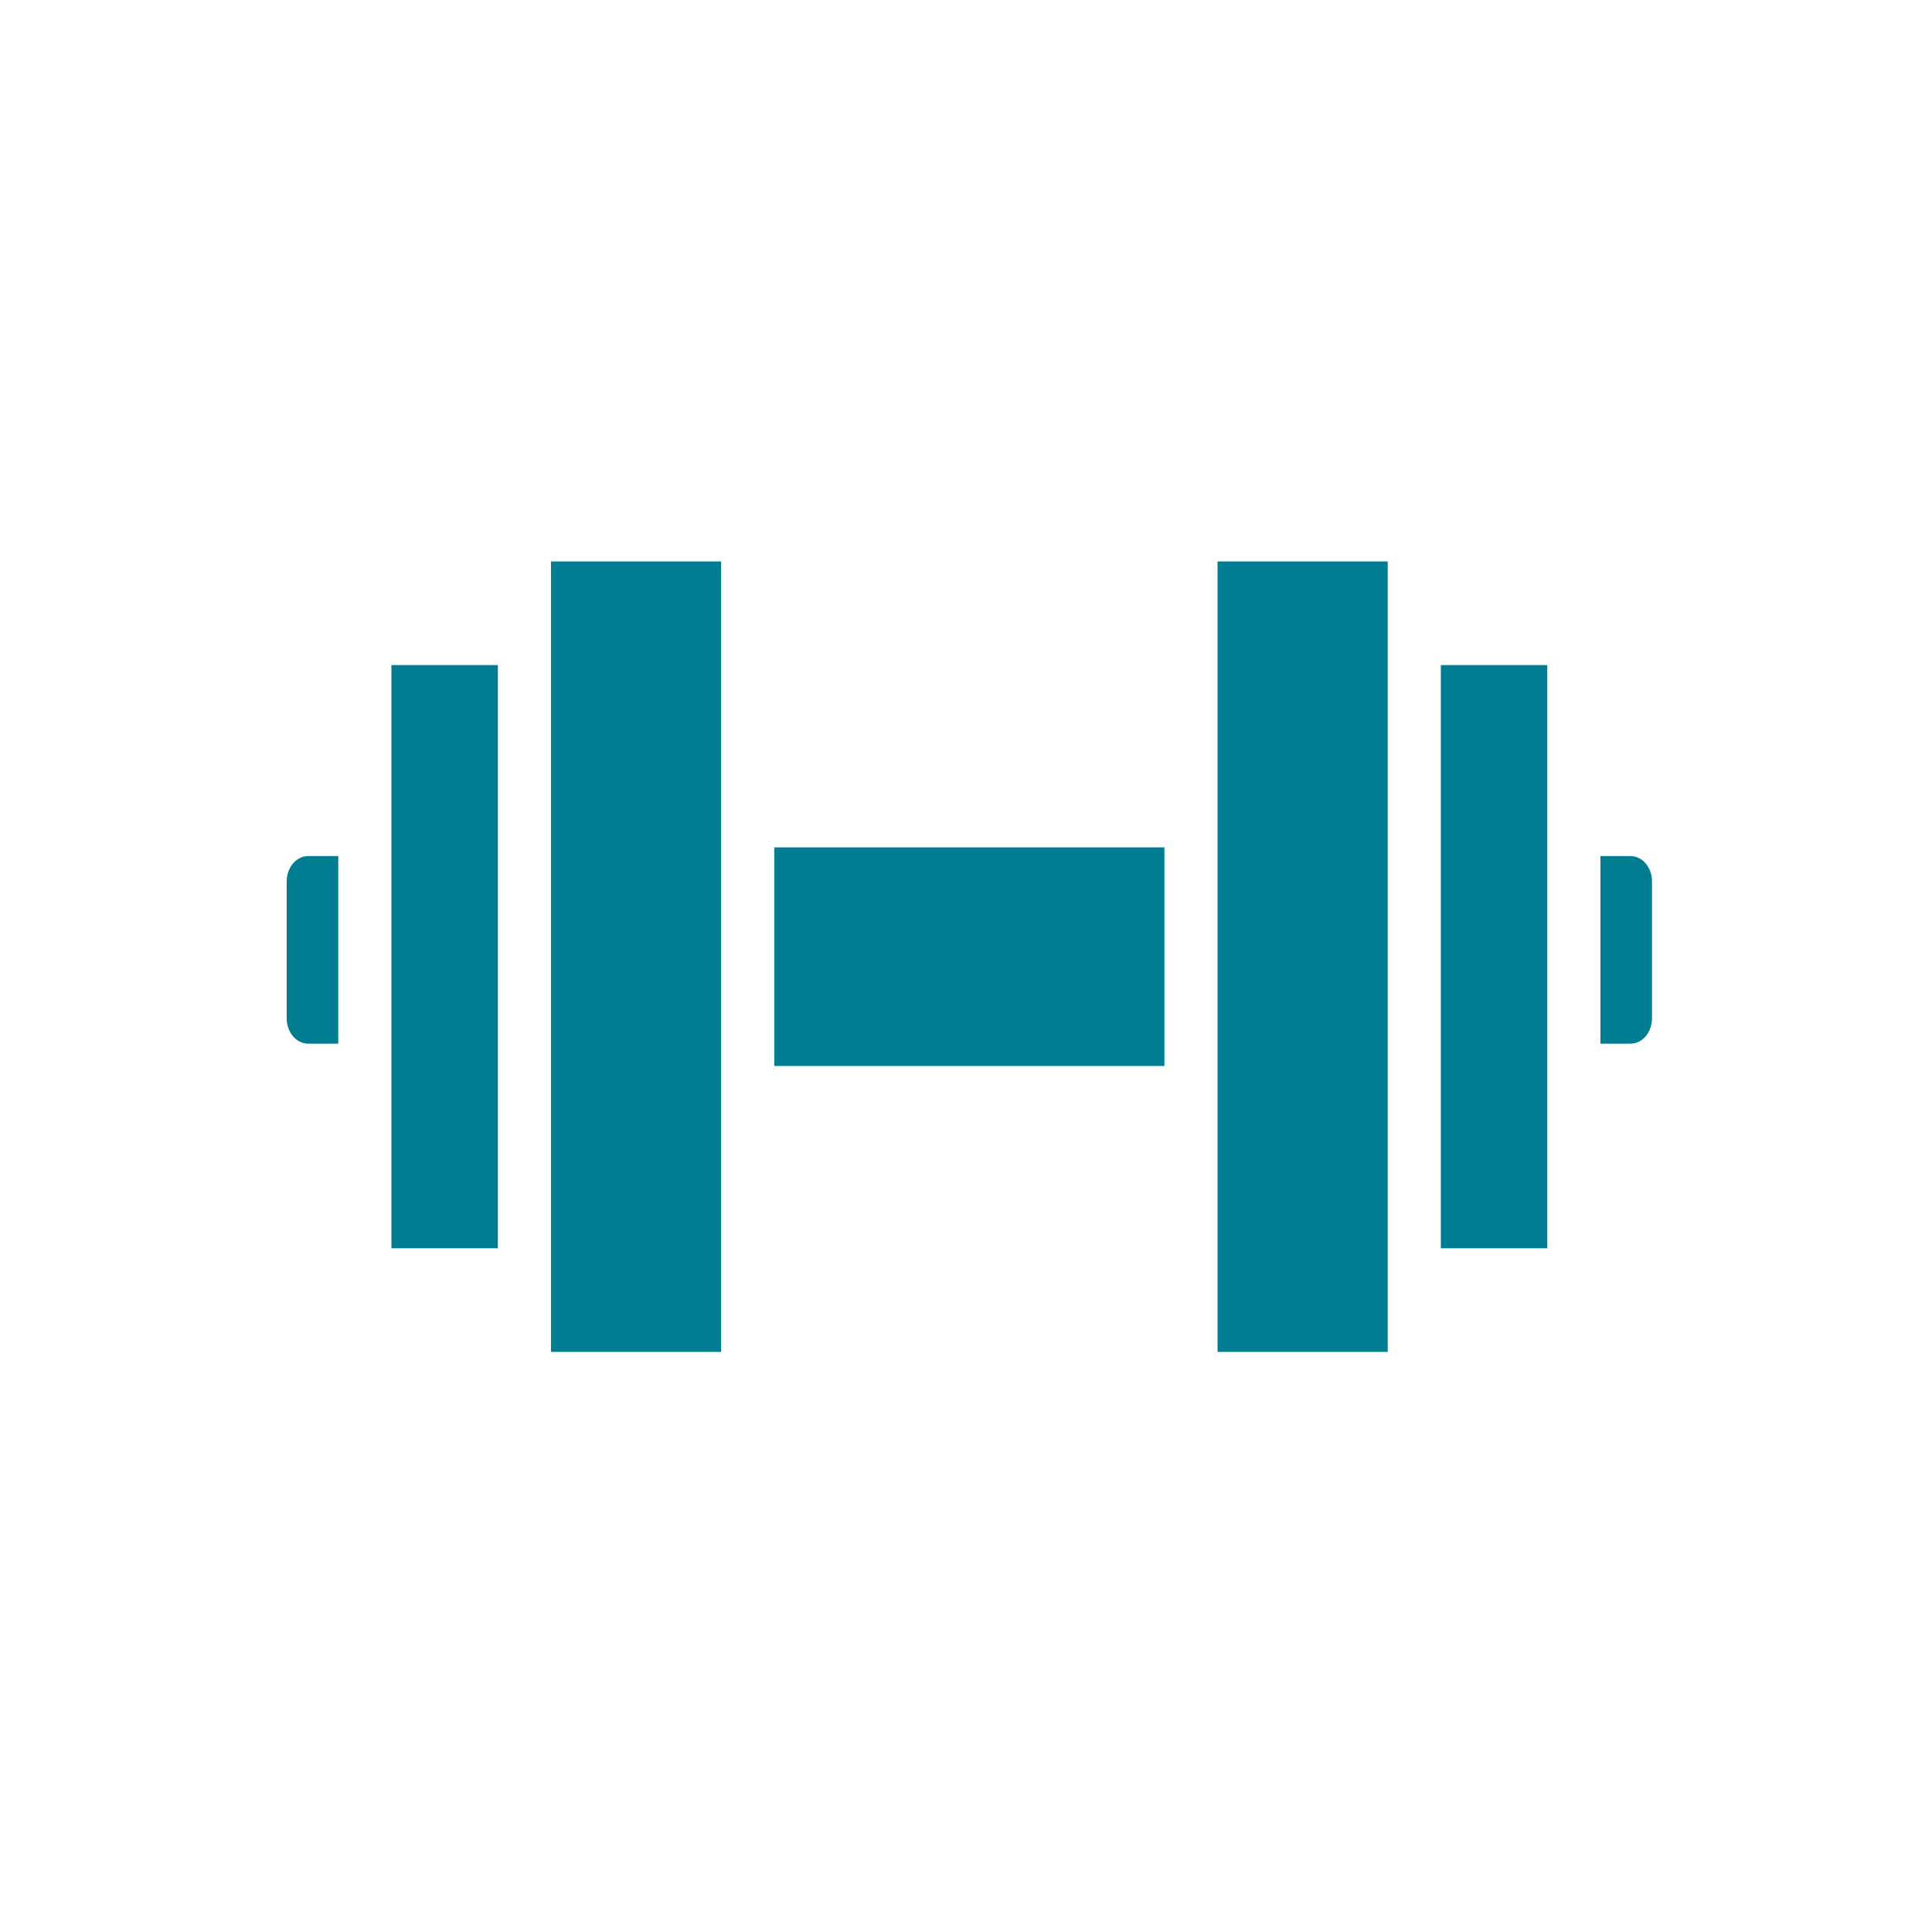
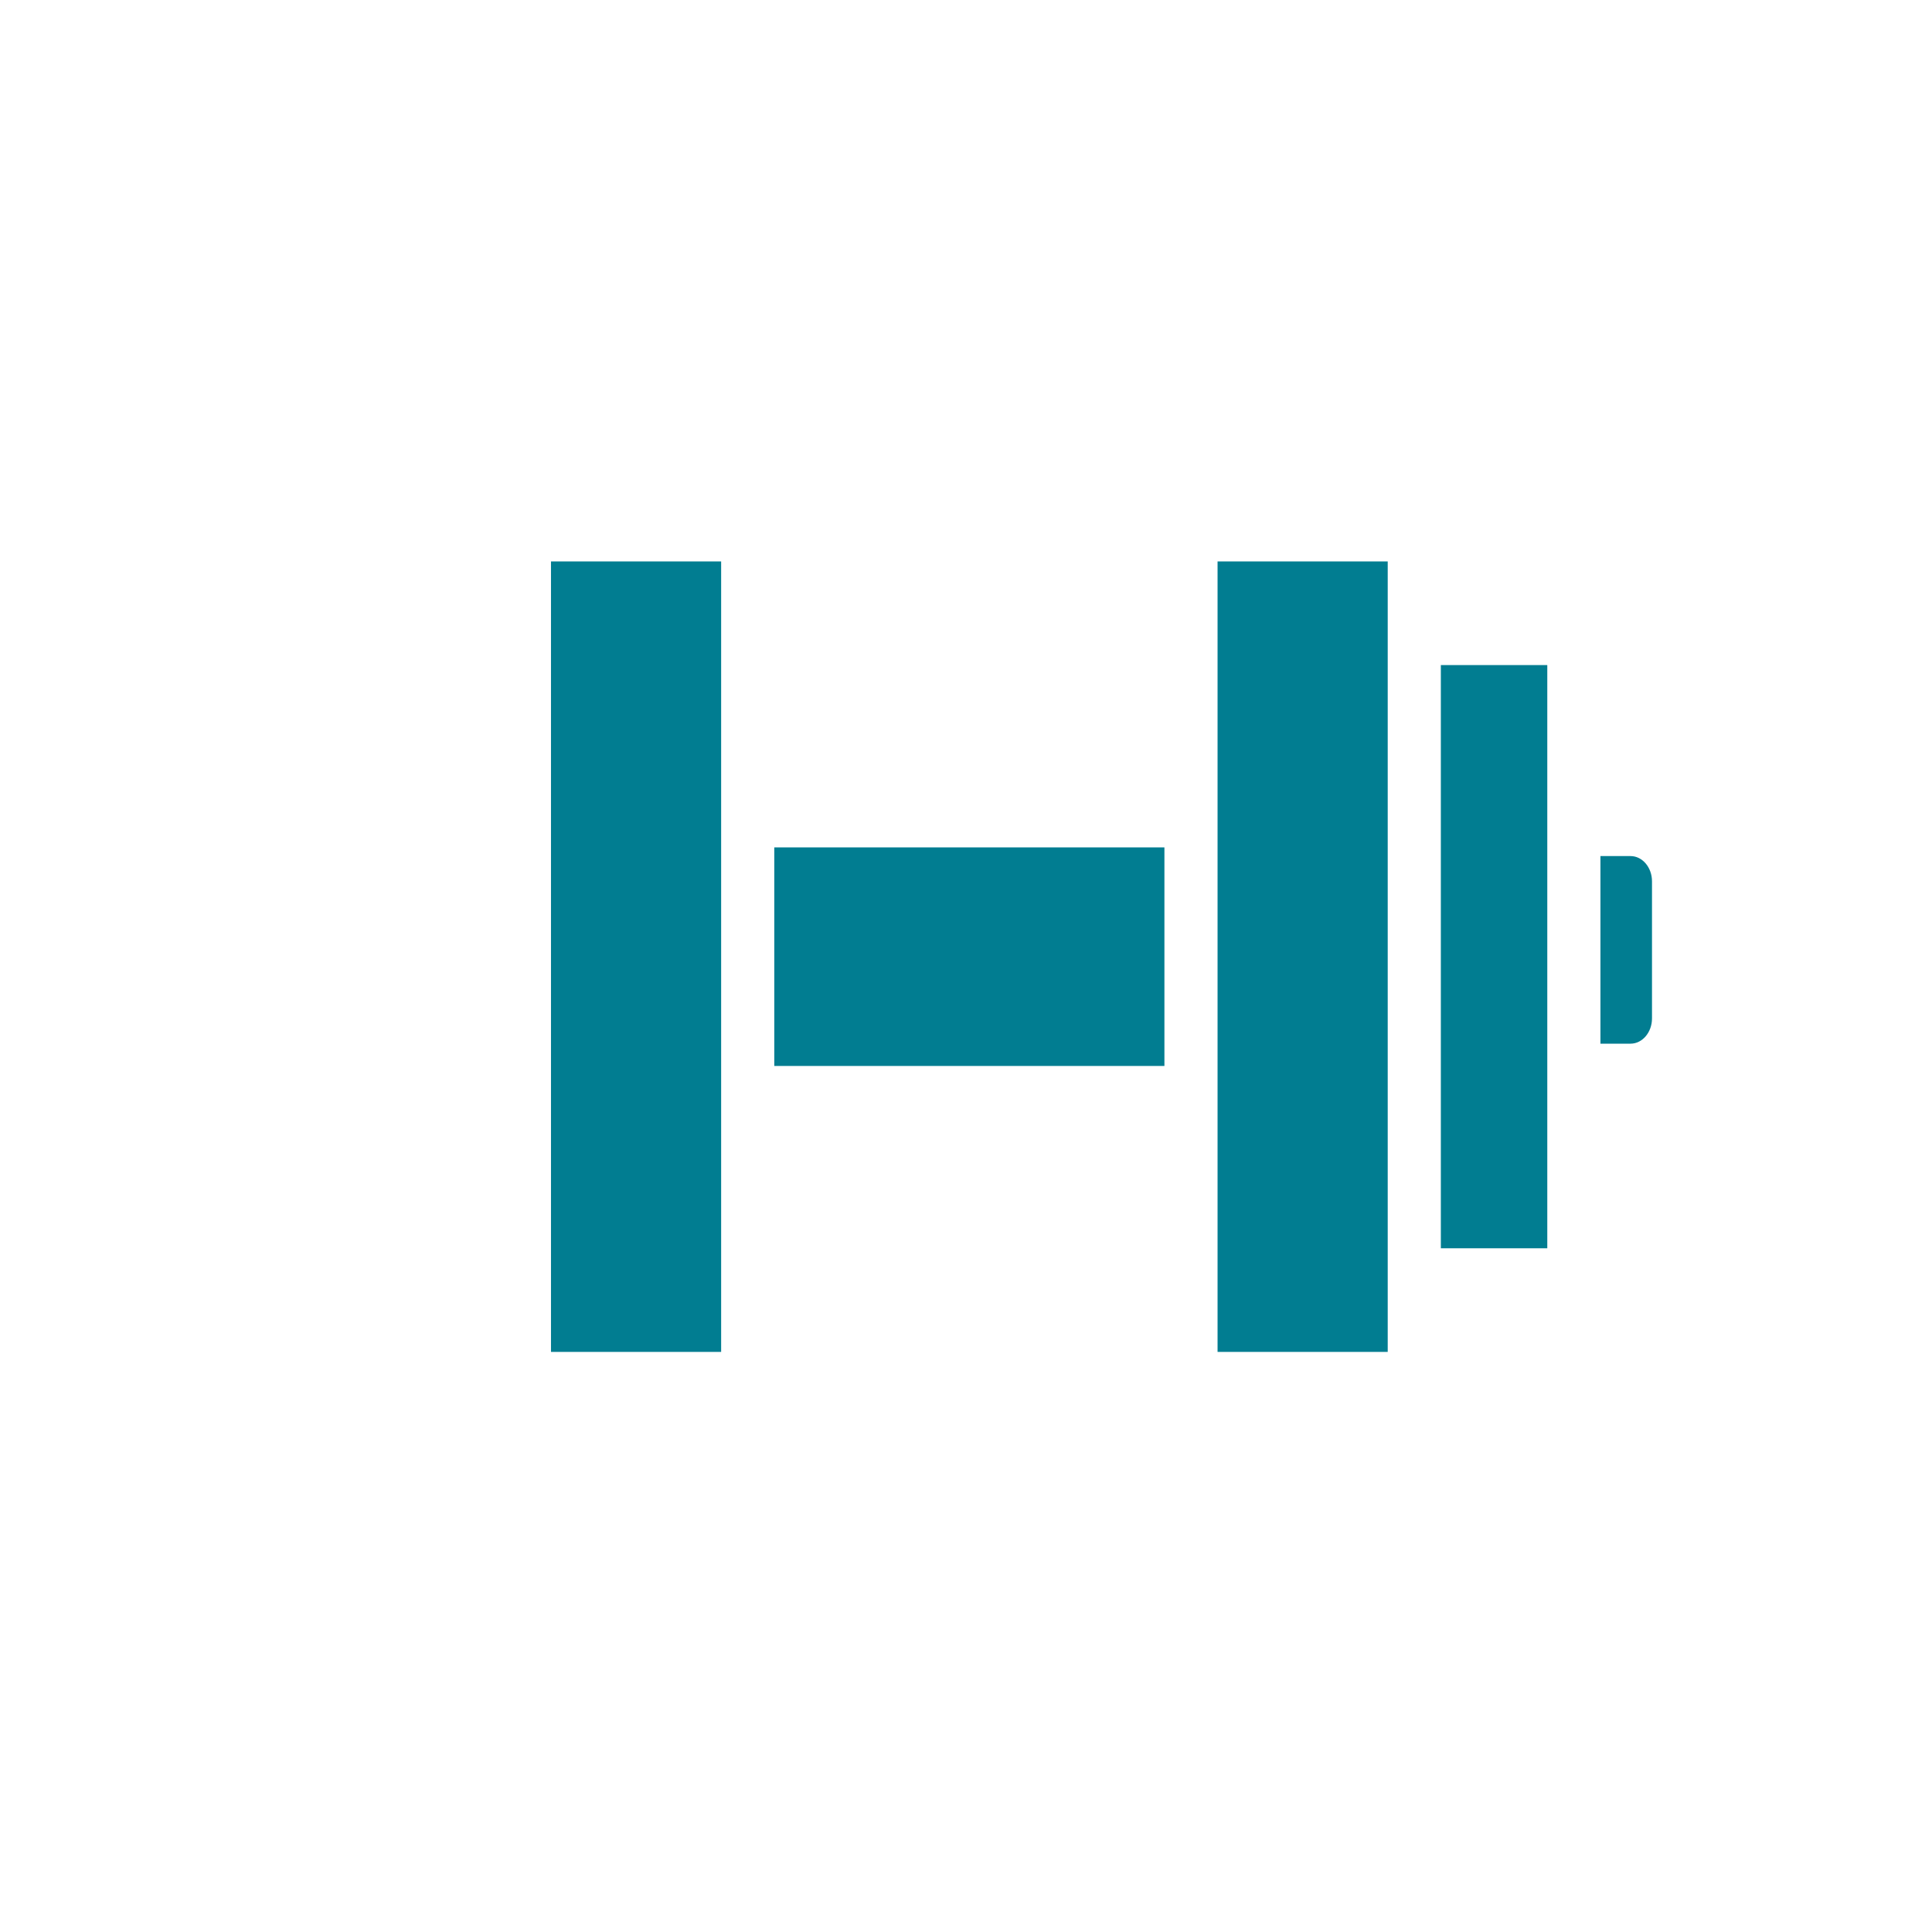
<svg xmlns="http://www.w3.org/2000/svg" width="207" height="207" viewBox="0 0 207 207" fill="none">
  <path d="M124.759 90.792H82.959V114.21H124.759V90.792Z" fill="#017D91" />
-   <path d="M30.719 94.429V109.117C30.719 110.609 31.75 111.823 33.017 111.823H36.244V91.722H33.017C31.75 91.722 30.719 92.937 30.719 94.429Z" fill="#017D91" />
  <path d="M59.034 70.127V90.792V114.209V134.874V144.847H77.265V60.154H59.034V70.127Z" fill="#017D91" />
-   <path d="M53.343 120.906V84.095V71.258H41.938V133.743H53.343V120.906Z" fill="#017D91" />
  <path d="M174.701 91.722H171.475V111.822H174.701C175.969 111.822 177 110.607 177 109.115V94.427C177 92.937 175.969 91.722 174.701 91.722Z" fill="#017D91" />
  <path d="M148.684 60.154H130.453V144.847H148.684V134.874V70.127V60.154Z" fill="#017D91" />
  <path d="M165.781 71.258H154.376V133.744H165.781V71.258Z" fill="#017D91" />
</svg>